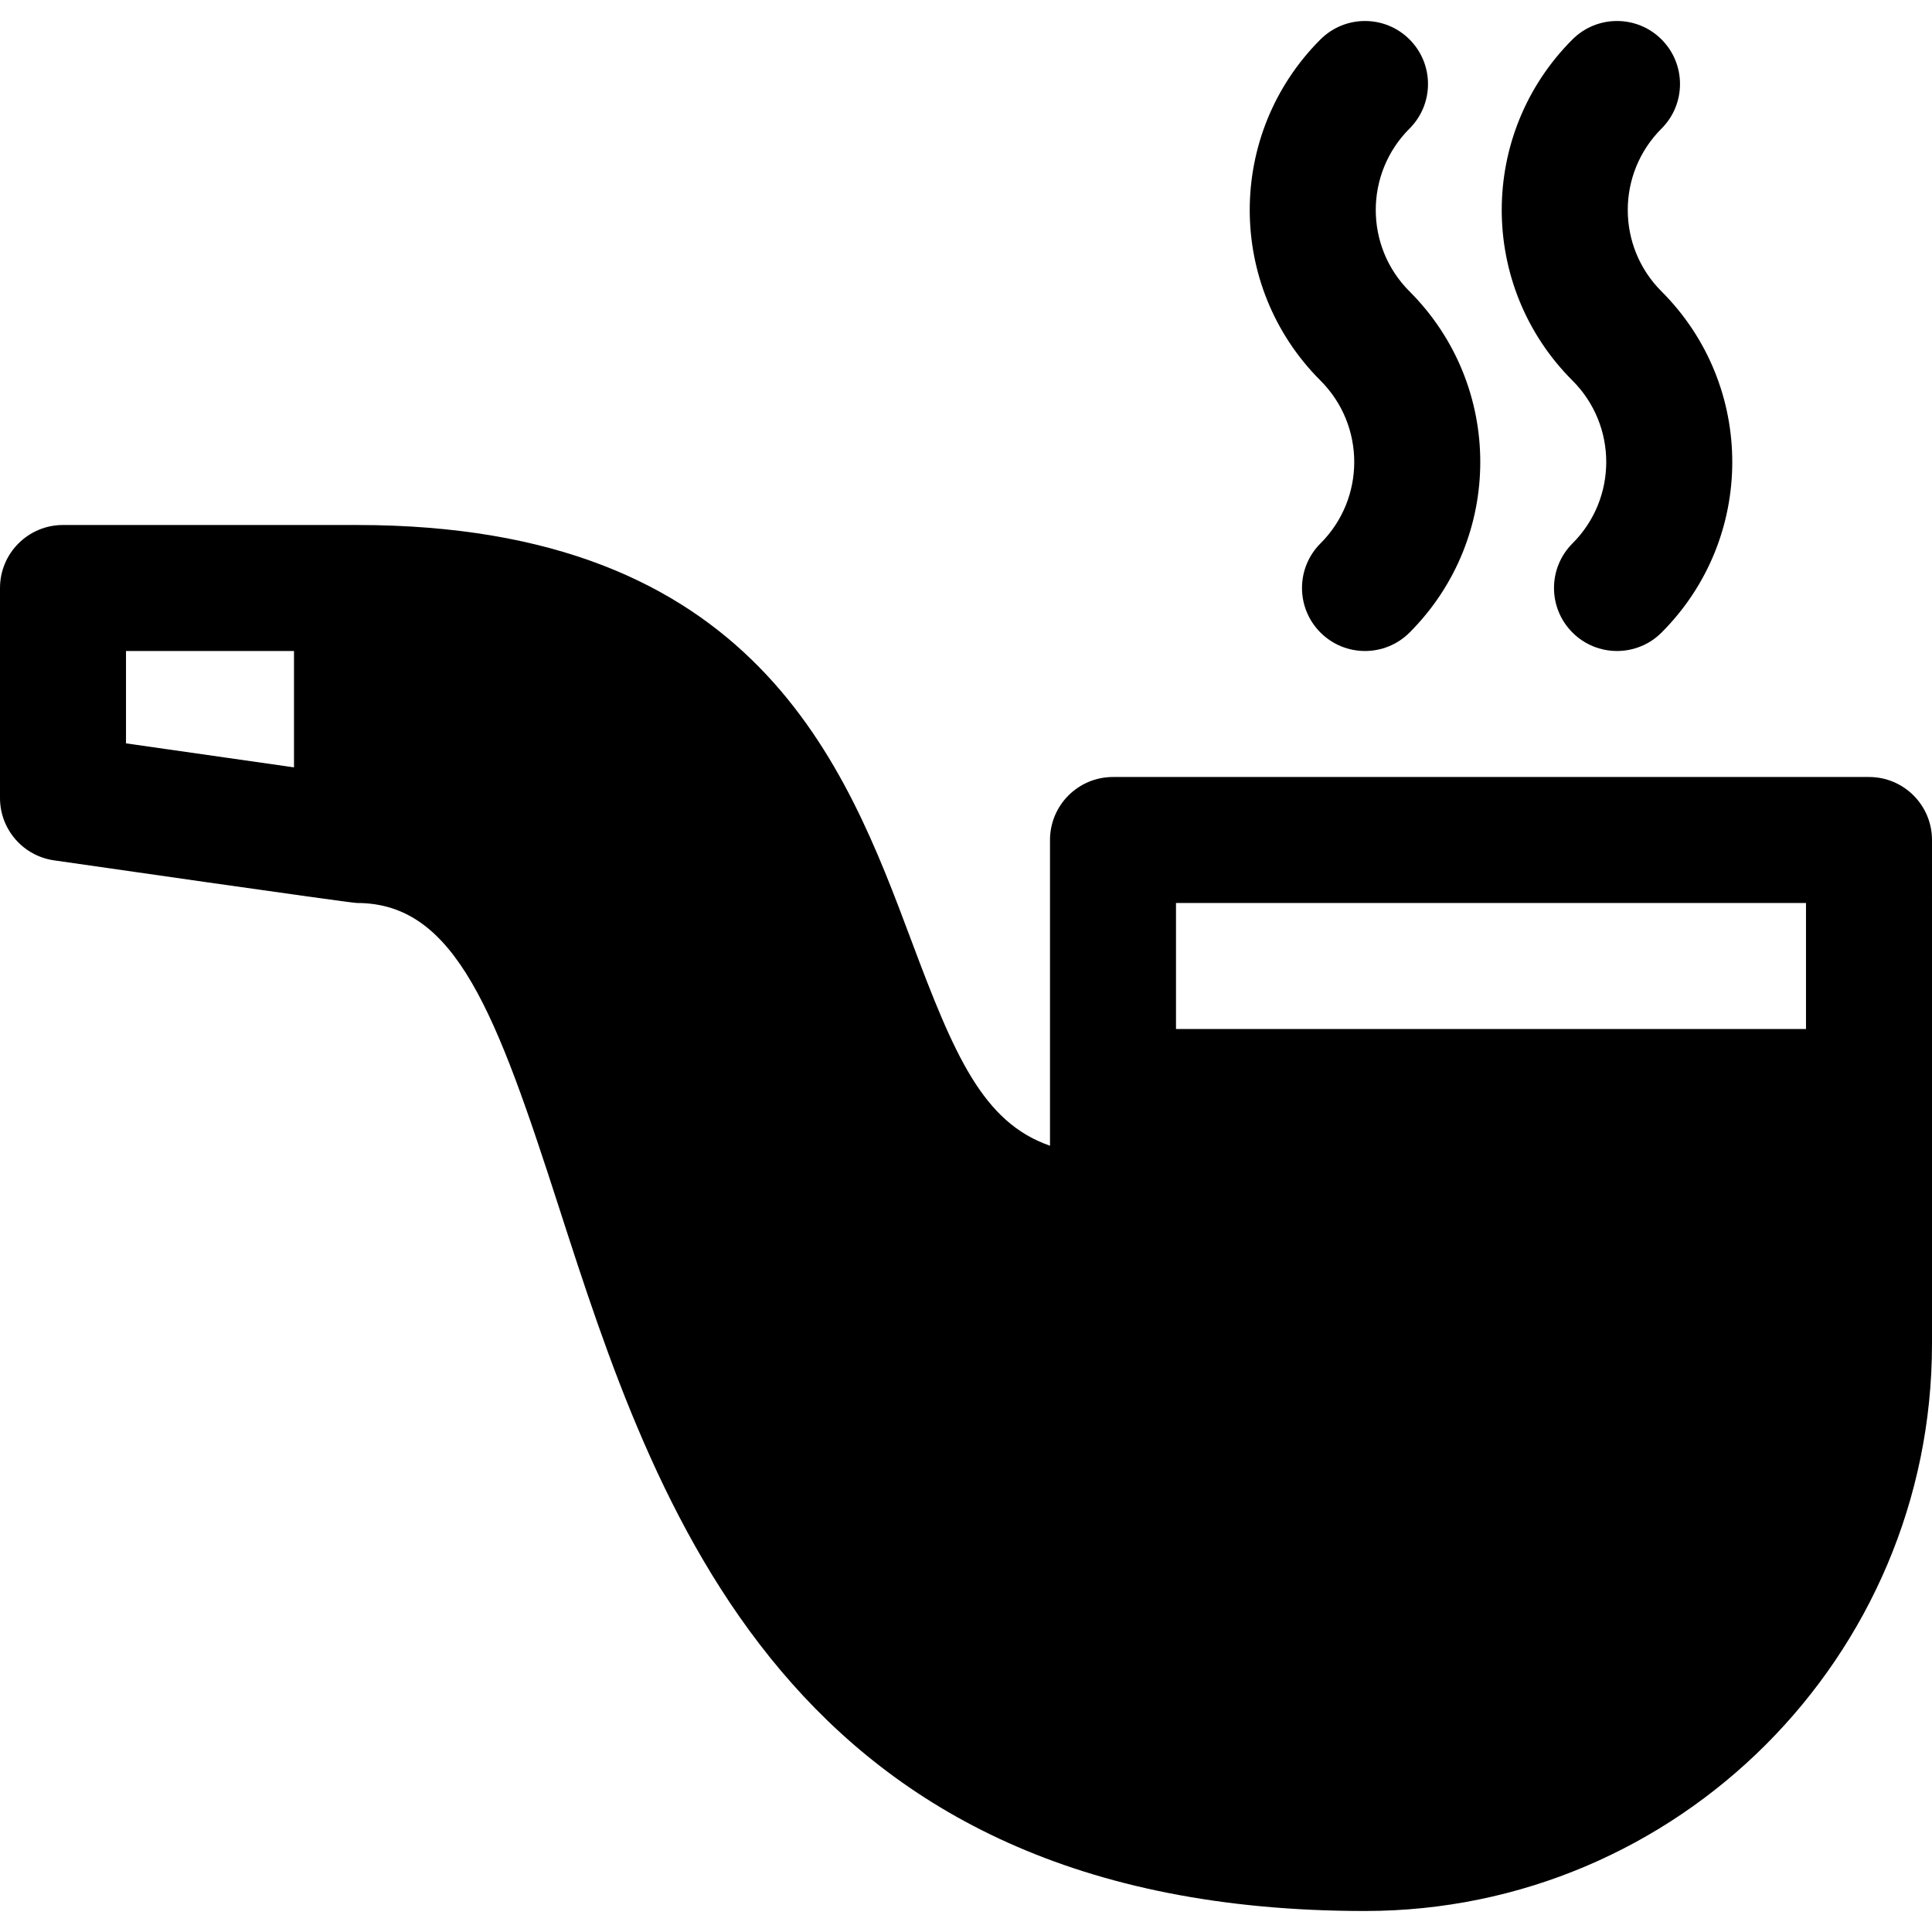
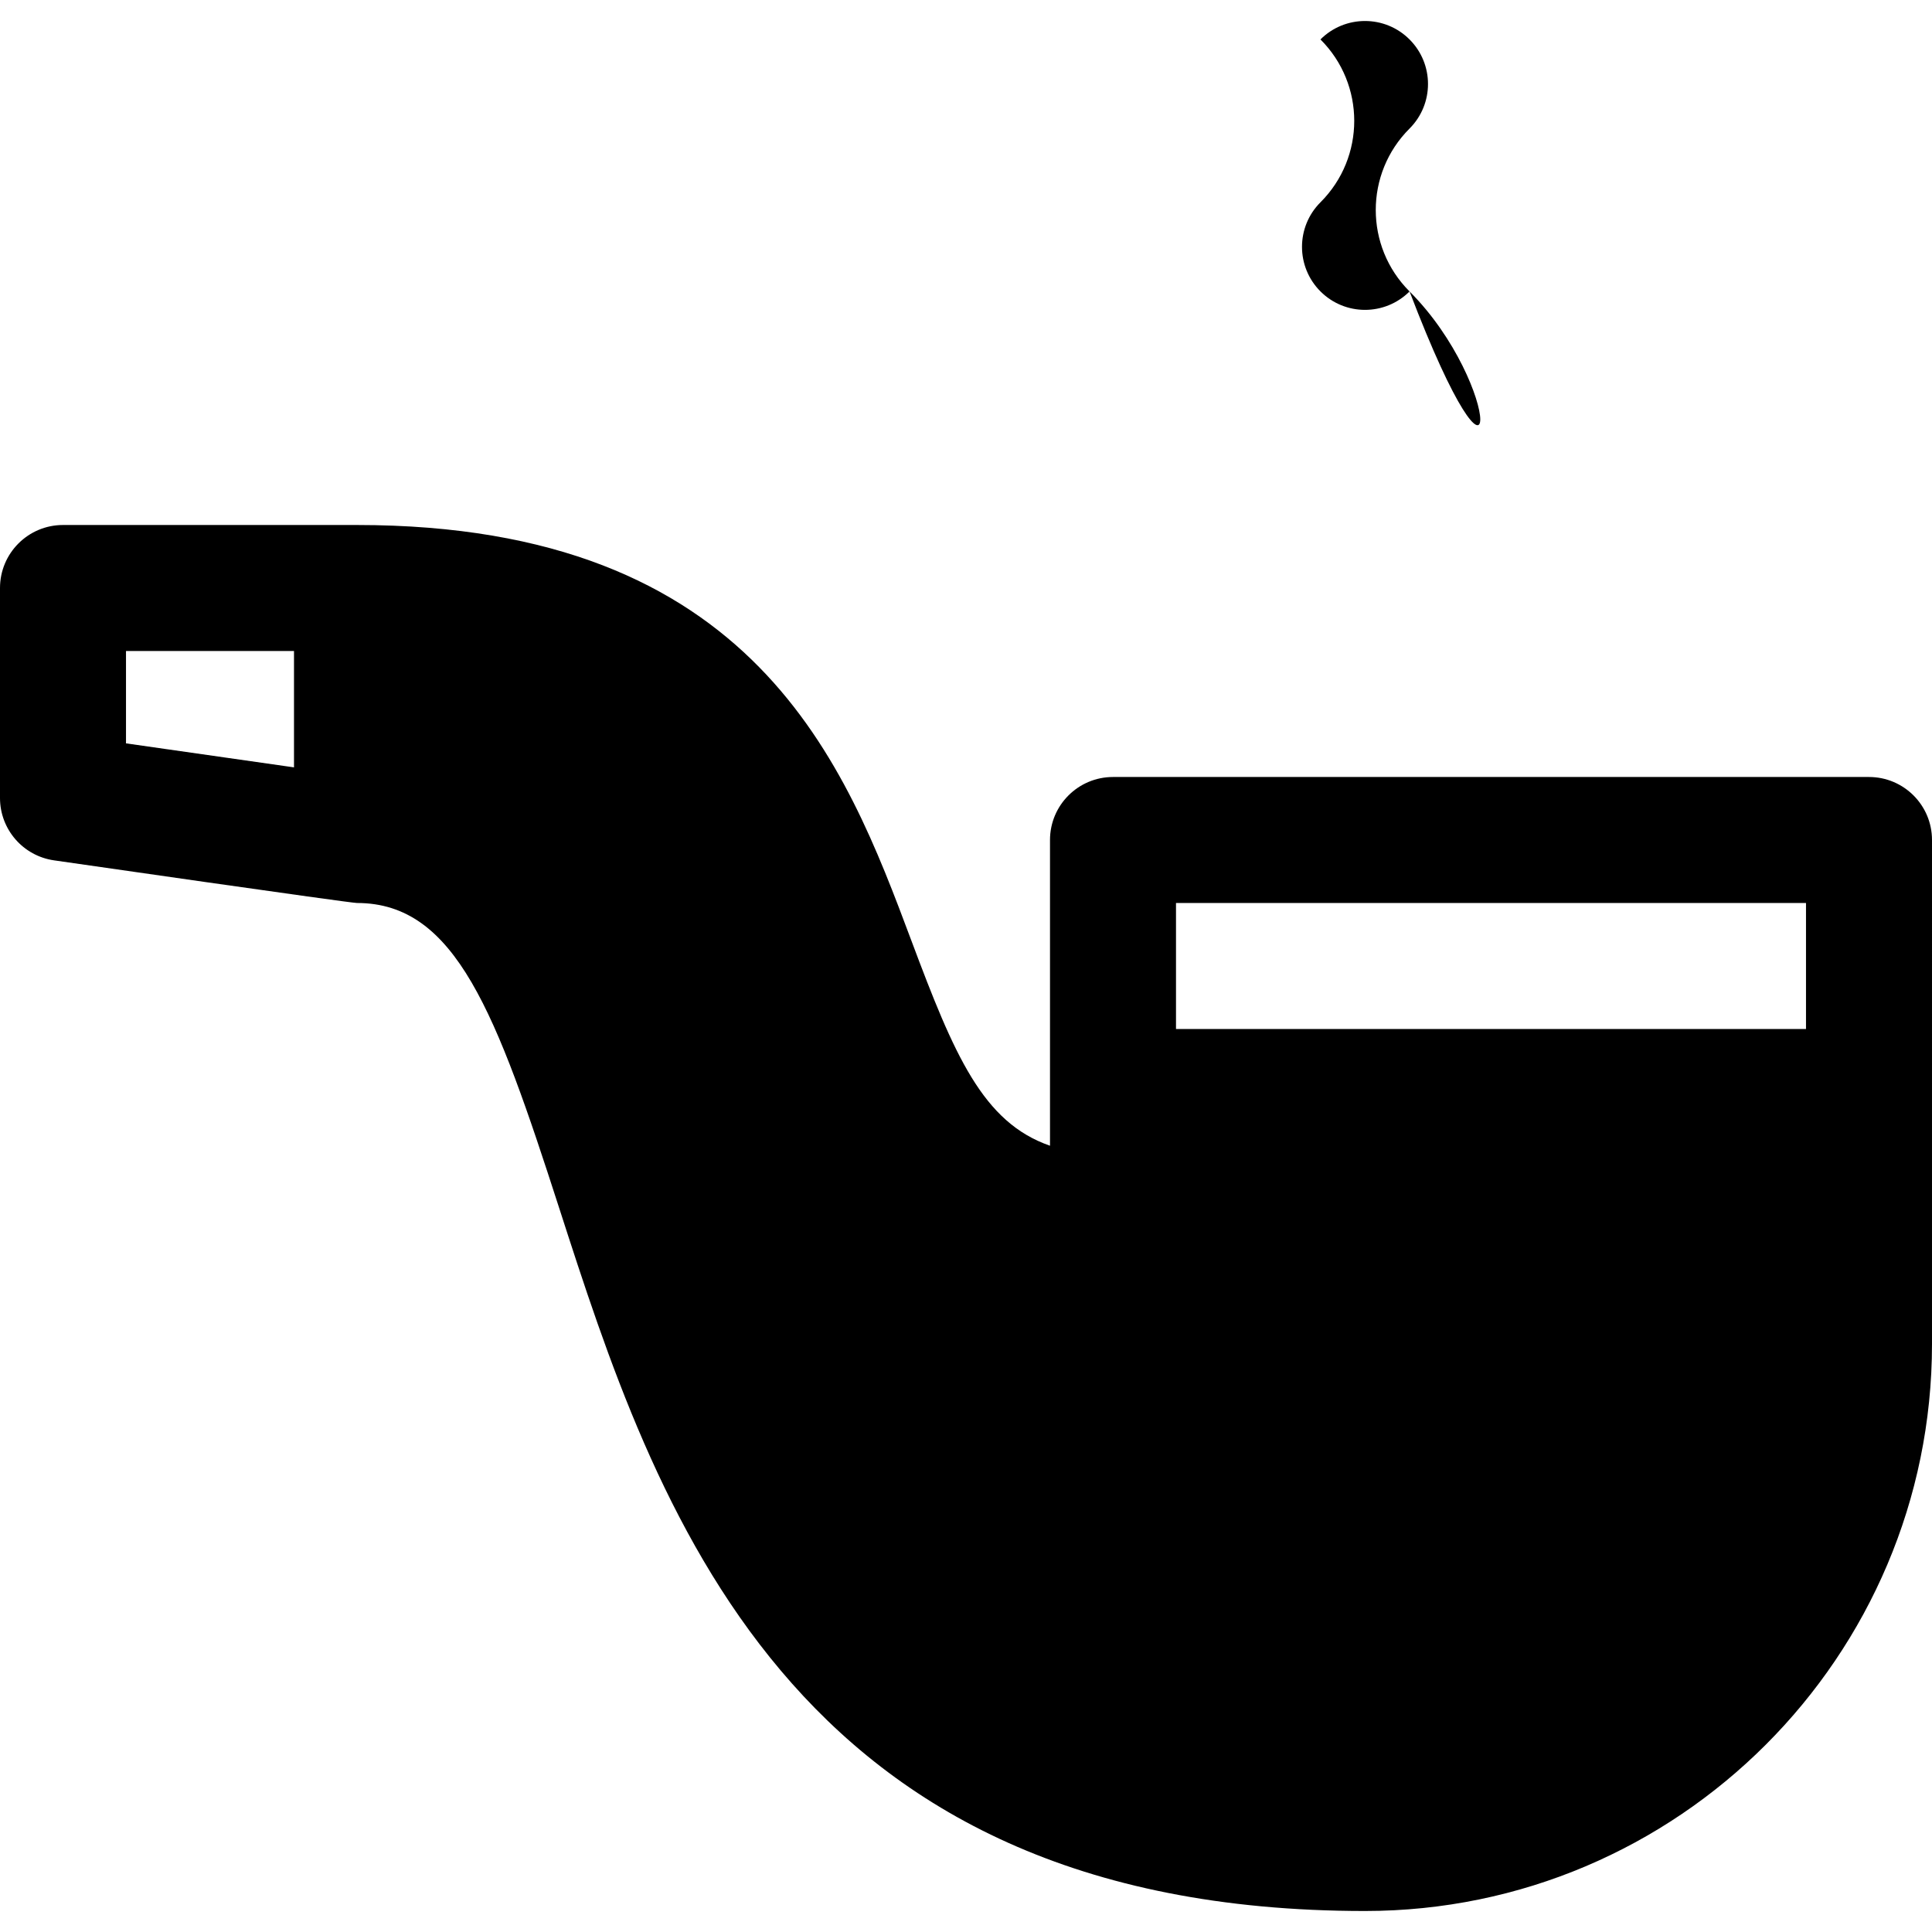
<svg xmlns="http://www.w3.org/2000/svg" fill="#000000" height="800px" width="800px" version="1.1" id="Layer_1" viewBox="0 0 512 512" xml:space="preserve">
  <g>
    <g>
      <path d="M495.304,205.912H294.957c-9.217,0-16.696,7.473-16.696,16.696v81.022c-17.836-6.18-25.392-24.054-36.739-54.364    C224.108,202.787,200.261,139.13,94.609,139.13H16.696C7.479,139.13,0,146.603,0,155.825v55.652    c0,8.31,6.108,15.353,14.337,16.528c1.91,0.273,78.343,11.298,80.272,11.298c26.207,0,36.902,29.191,53.565,80.794    c25.381,78.636,60.152,186.337,213.565,186.337c82.858,0,150.261-67.408,150.261-150.261V222.608    C512,213.385,504.521,205.912,495.304,205.912z M77.913,203.359l-44.522-6.36v-24.478h44.522V203.359z M478.609,272.695H311.652    v-33.391h166.957V272.695z" />
    </g>
  </g>
  <g>
    <g>
-       <path d="M373.544,77.233c-11.931-11.907-11.944-31.242,0-43.163c6.521-6.521,6.521-17.092,0-23.614    c-6.521-6.522-17.087-6.516-23.609-0.006c-24.992,24.992-24.99,65.412,0,90.403c11.931,11.907,11.944,31.242,0,43.163    c-6.522,6.521-6.522,17.092,0,23.614c6.522,6.522,17.081,6.522,23.609,0.006C398.536,142.643,398.534,102.223,373.544,77.233z" />
+       <path d="M373.544,77.233c-11.931-11.907-11.944-31.242,0-43.163c6.521-6.521,6.521-17.092,0-23.614    c-6.521-6.522-17.087-6.516-23.609-0.006c11.931,11.907,11.944,31.242,0,43.163    c-6.522,6.521-6.522,17.092,0,23.614c6.522,6.522,17.081,6.522,23.609,0.006C398.536,142.643,398.534,102.223,373.544,77.233z" />
    </g>
  </g>
  <g>
    <g>
-       <path d="M440.327,77.233c-11.931-11.907-11.944-31.242,0-43.163c6.521-6.521,6.521-17.092,0-23.614    c-6.521-6.522-17.087-6.516-23.609-0.006c-24.992,24.992-24.99,65.412,0,90.403c11.931,11.907,11.944,31.242,0,43.163    c-6.522,6.521-6.522,17.092,0,23.614c6.522,6.522,17.081,6.522,23.609,0.006C465.319,142.643,465.317,102.223,440.327,77.233z" />
-     </g>
+       </g>
  </g>
</svg>